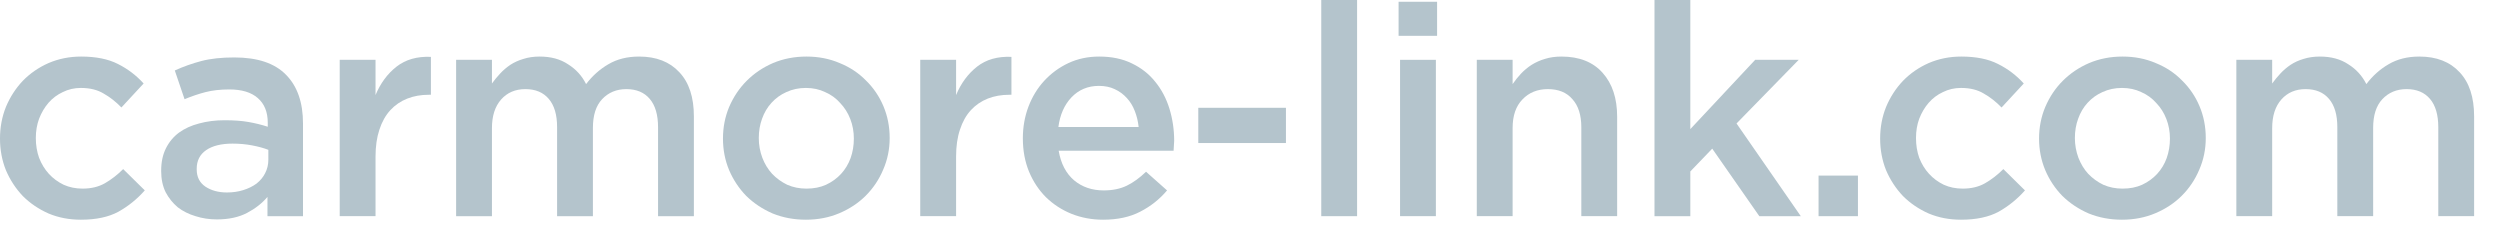
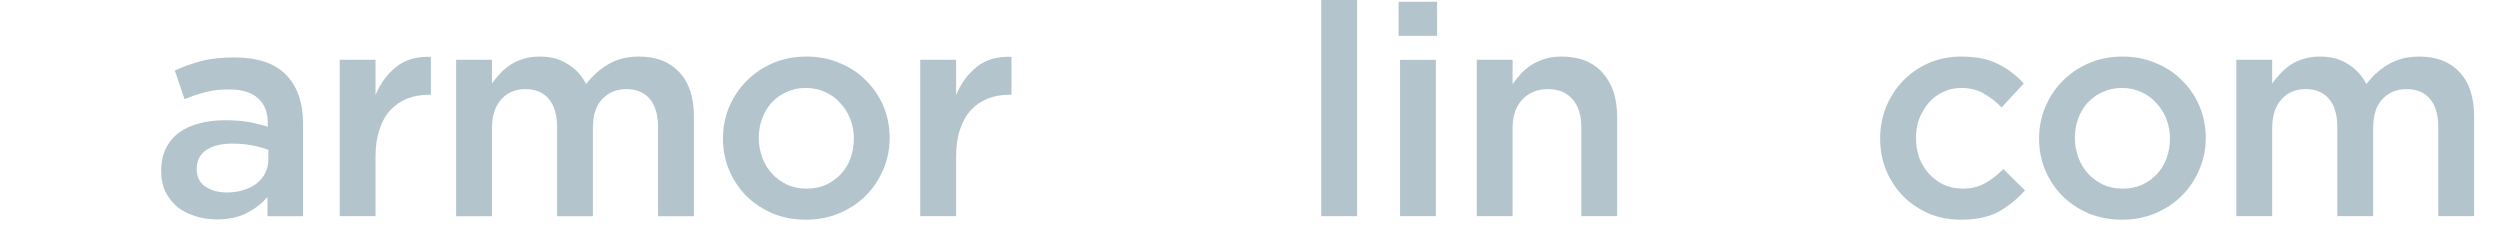
<svg xmlns="http://www.w3.org/2000/svg" fill="none" height="100%" overflow="visible" preserveAspectRatio="none" style="display: block;" viewBox="0 0 85 8" width="100%">
  <g id="carmore-link.com">
    <path d="M80.456 2.859C80.67 2.577 80.922 2.352 81.211 2.185C81.506 2.01 81.855 1.923 82.258 1.923C82.842 1.923 83.298 2.101 83.627 2.456C83.956 2.805 84.12 3.305 84.12 3.957V7.349H82.902V4.329C82.902 3.906 82.808 3.584 82.62 3.363C82.432 3.141 82.167 3.03 81.825 3.03C81.489 3.03 81.214 3.144 80.999 3.373C80.791 3.594 80.687 3.92 80.687 4.349V7.349H79.469V4.319C79.469 3.903 79.375 3.584 79.187 3.363C78.999 3.141 78.734 3.03 78.391 3.03C78.049 3.03 77.774 3.148 77.566 3.383C77.358 3.618 77.254 3.943 77.254 4.359V7.349H76.036V2.034H77.254V2.839C77.341 2.718 77.435 2.604 77.536 2.497C77.636 2.389 77.751 2.292 77.878 2.205C78.012 2.117 78.16 2.05 78.321 2.003C78.489 1.95 78.673 1.923 78.875 1.923C79.257 1.923 79.58 2.01 79.841 2.185C80.11 2.352 80.314 2.577 80.456 2.859Z" fill="#B4C4CC" id="Vector" />
    <path d="M74.996 4.692C74.996 5.074 74.922 5.433 74.775 5.769C74.634 6.105 74.436 6.4 74.181 6.655C73.933 6.903 73.634 7.101 73.285 7.249C72.936 7.397 72.557 7.47 72.147 7.47C71.744 7.47 71.368 7.4 71.019 7.259C70.677 7.111 70.379 6.913 70.124 6.665C69.875 6.41 69.68 6.118 69.54 5.789C69.399 5.453 69.328 5.094 69.328 4.712C69.328 4.329 69.399 3.97 69.54 3.635C69.687 3.292 69.885 2.997 70.133 2.749C70.389 2.494 70.687 2.292 71.03 2.144C71.379 1.997 71.758 1.923 72.167 1.923C72.577 1.923 72.953 1.997 73.295 2.144C73.644 2.285 73.943 2.483 74.191 2.738C74.446 2.987 74.644 3.279 74.785 3.614C74.926 3.95 74.996 4.309 74.996 4.692ZM73.778 4.712C73.778 4.477 73.738 4.255 73.657 4.047C73.577 3.839 73.463 3.658 73.315 3.504C73.174 3.343 73.003 3.218 72.802 3.131C72.607 3.037 72.389 2.99 72.147 2.99C71.906 2.99 71.684 3.037 71.483 3.131C71.288 3.218 71.12 3.339 70.979 3.494C70.838 3.648 70.731 3.829 70.657 4.037C70.583 4.239 70.546 4.457 70.546 4.692C70.546 4.927 70.587 5.151 70.667 5.366C70.748 5.574 70.858 5.756 70.999 5.91C71.147 6.064 71.318 6.188 71.513 6.282C71.714 6.37 71.932 6.413 72.167 6.413C72.416 6.413 72.637 6.37 72.832 6.282C73.033 6.188 73.204 6.064 73.345 5.91C73.486 5.756 73.594 5.578 73.667 5.376C73.741 5.168 73.778 4.947 73.778 4.712Z" fill="#B4C4CC" id="Vector_2" />
    <path d="M68.849 6.474C68.587 6.769 68.288 7.011 67.953 7.199C67.617 7.38 67.191 7.47 66.674 7.47C66.278 7.47 65.912 7.4 65.576 7.259C65.241 7.111 64.949 6.913 64.701 6.665C64.459 6.41 64.268 6.118 64.127 5.789C63.992 5.453 63.925 5.094 63.925 4.712C63.925 4.329 63.992 3.97 64.127 3.635C64.268 3.299 64.459 3.004 64.701 2.749C64.949 2.494 65.241 2.292 65.576 2.144C65.919 1.997 66.288 1.923 66.684 1.923C67.187 1.923 67.603 2.007 67.932 2.175C68.268 2.342 68.56 2.564 68.808 2.839L68.053 3.655C67.865 3.46 67.664 3.302 67.449 3.181C67.241 3.054 66.983 2.99 66.674 2.99C66.452 2.99 66.248 3.037 66.06 3.131C65.872 3.218 65.711 3.339 65.576 3.494C65.442 3.648 65.335 3.829 65.254 4.037C65.18 4.239 65.144 4.457 65.144 4.692C65.144 4.933 65.18 5.158 65.254 5.366C65.335 5.574 65.446 5.756 65.587 5.91C65.728 6.064 65.895 6.188 66.09 6.282C66.285 6.37 66.499 6.413 66.734 6.413C67.023 6.413 67.275 6.353 67.489 6.232C67.711 6.105 67.919 5.943 68.114 5.749L68.849 6.474Z" fill="#B4C4CC" id="Vector_3" />
-     <path d="M63.17 7.35H61.831V5.97H63.17V7.35Z" fill="#B4C4CC" id="Vector_4" />
-     <path d="M59.042 4.198L61.227 7.35H59.817L58.216 5.054L57.471 5.829V7.35H56.253V-8.94822e-05L57.471 -8.94822e-05V4.39L59.676 2.034H61.156L59.042 4.198Z" fill="#B4C4CC" id="Vector_5" />
    <path d="M51.429 4.349V7.349H50.211V2.034H51.429V2.859C51.517 2.732 51.61 2.614 51.711 2.507C51.819 2.393 51.939 2.292 52.074 2.205C52.215 2.118 52.365 2.05 52.527 2.003C52.694 1.95 52.882 1.923 53.09 1.923C53.694 1.923 54.161 2.107 54.49 2.477C54.819 2.846 54.983 3.342 54.983 3.967V7.349H53.765V4.329C53.765 3.913 53.664 3.594 53.463 3.373C53.268 3.144 52.99 3.03 52.627 3.03C52.272 3.03 51.983 3.148 51.761 3.383C51.54 3.611 51.429 3.933 51.429 4.349Z" fill="#B4C4CC" id="Vector_6" />
    <path d="M48.861 1.218H47.552V0.06L48.861 0.06V1.218ZM48.82 7.349H47.602V2.034H48.82V7.349Z" fill="#B4C4CC" id="Vector_7" />
    <path d="M46.141 7.35H44.923V-5.11483e-05L46.141 -5.11483e-05V7.35Z" fill="#B4C4CC" id="Vector_8" />
-     <path d="M43.722 4.863H40.742V3.665H43.722V4.863Z" fill="#B4C4CC" id="Vector_9" />
-     <path d="M35.995 5.125C36.069 5.561 36.244 5.896 36.519 6.131C36.794 6.36 37.13 6.474 37.526 6.474C37.828 6.474 38.089 6.42 38.311 6.313C38.532 6.205 38.751 6.047 38.965 5.839L39.68 6.474C39.425 6.776 39.12 7.017 38.764 7.199C38.415 7.38 37.995 7.47 37.505 7.47C37.123 7.47 36.764 7.403 36.428 7.269C36.099 7.135 35.811 6.947 35.562 6.705C35.321 6.464 35.129 6.175 34.988 5.839C34.847 5.497 34.777 5.118 34.777 4.702C34.777 4.319 34.841 3.96 34.968 3.624C35.096 3.289 35.274 2.997 35.502 2.749C35.737 2.494 36.012 2.292 36.328 2.144C36.643 1.997 36.992 1.923 37.374 1.923C37.797 1.923 38.166 2 38.482 2.155C38.804 2.309 39.069 2.517 39.277 2.779C39.492 3.041 39.653 3.346 39.761 3.695C39.868 4.044 39.922 4.41 39.922 4.792C39.922 4.846 39.918 4.9 39.912 4.953C39.912 5.007 39.908 5.064 39.902 5.125H35.995ZM35.985 4.319H38.714C38.693 4.125 38.65 3.943 38.583 3.775C38.516 3.601 38.425 3.453 38.311 3.332C38.197 3.205 38.059 3.104 37.898 3.03C37.744 2.957 37.566 2.92 37.364 2.92C36.989 2.92 36.676 3.051 36.428 3.312C36.187 3.567 36.039 3.903 35.985 4.319Z" fill="#B4C4CC" id="Vector_10" />
    <path d="M32.507 5.326V7.349H31.288V2.034H32.507V3.232C32.674 2.829 32.913 2.507 33.221 2.265C33.53 2.023 33.919 1.913 34.389 1.933V3.222H34.319C34.05 3.222 33.805 3.265 33.584 3.352C33.362 3.44 33.171 3.571 33.01 3.745C32.849 3.92 32.725 4.141 32.638 4.41C32.55 4.671 32.507 4.977 32.507 5.326Z" fill="#B4C4CC" id="Vector_11" />
    <path d="M30.249 4.692C30.249 5.074 30.175 5.433 30.028 5.769C29.887 6.104 29.689 6.4 29.434 6.655C29.185 6.903 28.887 7.101 28.538 7.249C28.189 7.397 27.809 7.47 27.4 7.47C26.997 7.47 26.621 7.4 26.272 7.259C25.93 7.111 25.631 6.913 25.376 6.665C25.128 6.41 24.933 6.118 24.792 5.789C24.651 5.453 24.581 5.094 24.581 4.712C24.581 4.329 24.651 3.97 24.792 3.634C24.94 3.292 25.138 2.997 25.386 2.749C25.641 2.493 25.94 2.292 26.282 2.144C26.631 1.997 27.011 1.923 27.42 1.923C27.829 1.923 28.205 1.997 28.548 2.144C28.897 2.285 29.195 2.483 29.444 2.738C29.699 2.987 29.897 3.279 30.038 3.614C30.179 3.95 30.249 4.309 30.249 4.692ZM29.031 4.712C29.031 4.477 28.991 4.255 28.91 4.047C28.83 3.839 28.715 3.658 28.568 3.504C28.427 3.343 28.256 3.218 28.054 3.131C27.86 3.037 27.642 2.99 27.4 2.99C27.158 2.99 26.937 3.037 26.735 3.131C26.541 3.218 26.373 3.339 26.232 3.494C26.091 3.648 25.984 3.829 25.91 4.037C25.836 4.239 25.799 4.457 25.799 4.692C25.799 4.927 25.839 5.151 25.92 5.366C26 5.574 26.111 5.755 26.252 5.91C26.4 6.064 26.571 6.188 26.766 6.282C26.967 6.37 27.185 6.413 27.42 6.413C27.668 6.413 27.89 6.37 28.084 6.282C28.286 6.188 28.457 6.064 28.598 5.91C28.739 5.755 28.846 5.578 28.92 5.376C28.994 5.168 29.031 4.947 29.031 4.712Z" fill="#B4C4CC" id="Vector_12" />
    <path d="M19.927 2.859C20.142 2.577 20.394 2.353 20.683 2.185C20.978 2.01 21.327 1.923 21.73 1.923C22.314 1.923 22.77 2.101 23.099 2.457C23.428 2.806 23.592 3.306 23.592 3.957V7.35H22.374V4.329C22.374 3.906 22.28 3.584 22.092 3.363C21.904 3.141 21.639 3.03 21.297 3.03C20.961 3.03 20.686 3.145 20.471 3.373C20.263 3.594 20.159 3.92 20.159 4.349V7.35H18.941V4.319C18.941 3.903 18.847 3.584 18.659 3.363C18.471 3.141 18.206 3.03 17.863 3.03C17.521 3.03 17.246 3.148 17.038 3.383C16.83 3.618 16.726 3.943 16.726 4.359V7.35H15.508V2.034H16.726V2.839C16.813 2.718 16.907 2.604 17.008 2.497C17.108 2.389 17.223 2.292 17.35 2.205C17.484 2.118 17.632 2.051 17.793 2.004C17.961 1.95 18.145 1.923 18.347 1.923C18.729 1.923 19.052 2.01 19.313 2.185C19.582 2.353 19.787 2.577 19.927 2.859Z" fill="#B4C4CC" id="Vector_13" />
    <path d="M12.768 5.326V7.349H11.55V2.034H12.768V3.232C12.936 2.829 13.174 2.507 13.483 2.265C13.792 2.024 14.181 1.913 14.651 1.933V3.222H14.581C14.312 3.222 14.067 3.265 13.846 3.353C13.624 3.44 13.433 3.571 13.272 3.745C13.111 3.92 12.986 4.141 12.899 4.41C12.812 4.671 12.768 4.977 12.768 5.326Z" fill="#B4C4CC" id="Vector_14" />
    <path d="M10.302 7.35H9.094V6.695C8.913 6.91 8.681 7.091 8.4 7.239C8.118 7.387 7.775 7.46 7.373 7.46C7.118 7.46 6.876 7.423 6.648 7.35C6.42 7.282 6.218 7.182 6.044 7.048C5.876 6.907 5.738 6.735 5.631 6.534C5.53 6.326 5.48 6.088 5.48 5.819V5.799C5.48 5.511 5.534 5.259 5.641 5.044C5.748 4.829 5.896 4.651 6.084 4.51C6.279 4.369 6.507 4.265 6.769 4.198C7.037 4.125 7.326 4.088 7.634 4.088C7.957 4.088 8.228 4.108 8.45 4.148C8.678 4.188 8.896 4.242 9.104 4.309V4.178C9.104 3.809 8.99 3.527 8.762 3.332C8.541 3.138 8.218 3.041 7.796 3.041C7.493 3.041 7.225 3.071 6.99 3.131C6.755 3.192 6.517 3.272 6.275 3.373L5.943 2.396C6.238 2.262 6.54 2.155 6.849 2.074C7.158 1.993 7.53 1.953 7.967 1.953C8.759 1.953 9.346 2.151 9.729 2.547C10.111 2.936 10.302 3.487 10.302 4.198V7.35ZM9.124 5.427V5.094C8.97 5.034 8.786 4.984 8.571 4.943C8.363 4.903 8.141 4.883 7.906 4.883C7.524 4.883 7.225 4.957 7.01 5.104C6.795 5.252 6.688 5.464 6.688 5.739V5.759C6.688 6.014 6.785 6.209 6.98 6.343C7.181 6.477 7.426 6.544 7.715 6.544C7.916 6.544 8.101 6.517 8.269 6.464C8.443 6.41 8.594 6.336 8.722 6.242C8.849 6.141 8.947 6.024 9.014 5.89C9.088 5.749 9.124 5.594 9.124 5.427Z" fill="#B4C4CC" id="Vector_15" />
-     <path d="M4.923 6.473C4.662 6.769 4.363 7.01 4.027 7.198C3.692 7.38 3.266 7.47 2.749 7.47C2.353 7.47 1.987 7.4 1.651 7.259C1.316 7.111 1.024 6.913 0.775 6.665C0.534 6.41 0.342 6.118 0.202 5.789C0.067 5.453 0 5.094 0 4.712C0 4.329 0.067 3.97 0.202 3.634C0.342 3.299 0.534 3.003 0.775 2.748C1.024 2.493 1.316 2.292 1.651 2.144C1.994 1.997 2.363 1.923 2.759 1.923C3.262 1.923 3.678 2.007 4.007 2.174C4.343 2.342 4.635 2.564 4.883 2.839L4.128 3.654C3.94 3.46 3.739 3.302 3.524 3.181C3.316 3.054 3.057 2.99 2.749 2.99C2.527 2.99 2.322 3.037 2.135 3.131C1.947 3.218 1.786 3.339 1.651 3.493C1.517 3.648 1.41 3.829 1.329 4.037C1.255 4.238 1.218 4.457 1.218 4.691C1.218 4.933 1.255 5.158 1.329 5.366C1.41 5.574 1.52 5.755 1.661 5.91C1.802 6.064 1.97 6.188 2.165 6.282C2.359 6.369 2.574 6.413 2.809 6.413C3.098 6.413 3.349 6.353 3.564 6.232C3.786 6.104 3.994 5.943 4.188 5.749L4.923 6.473Z" fill="#B4C4CC" id="Vector_16" />
  </g>
</svg>